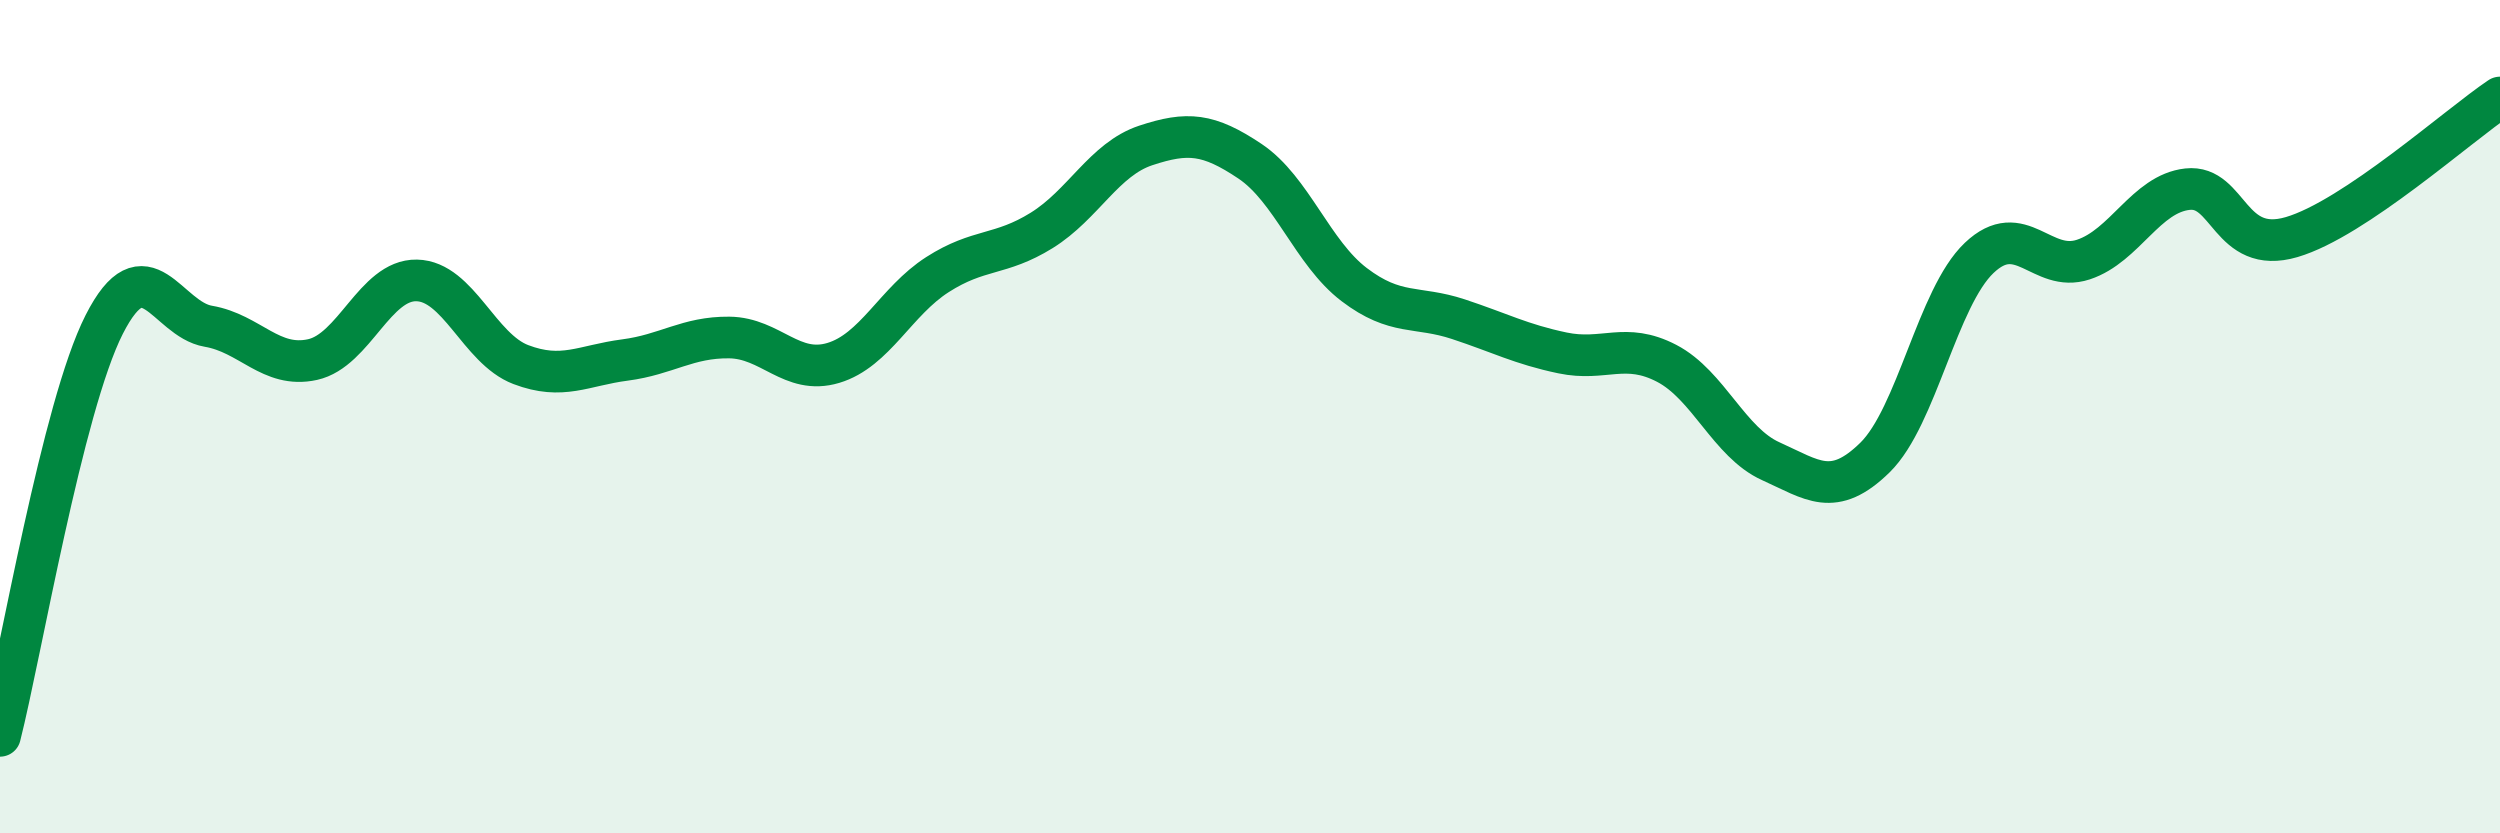
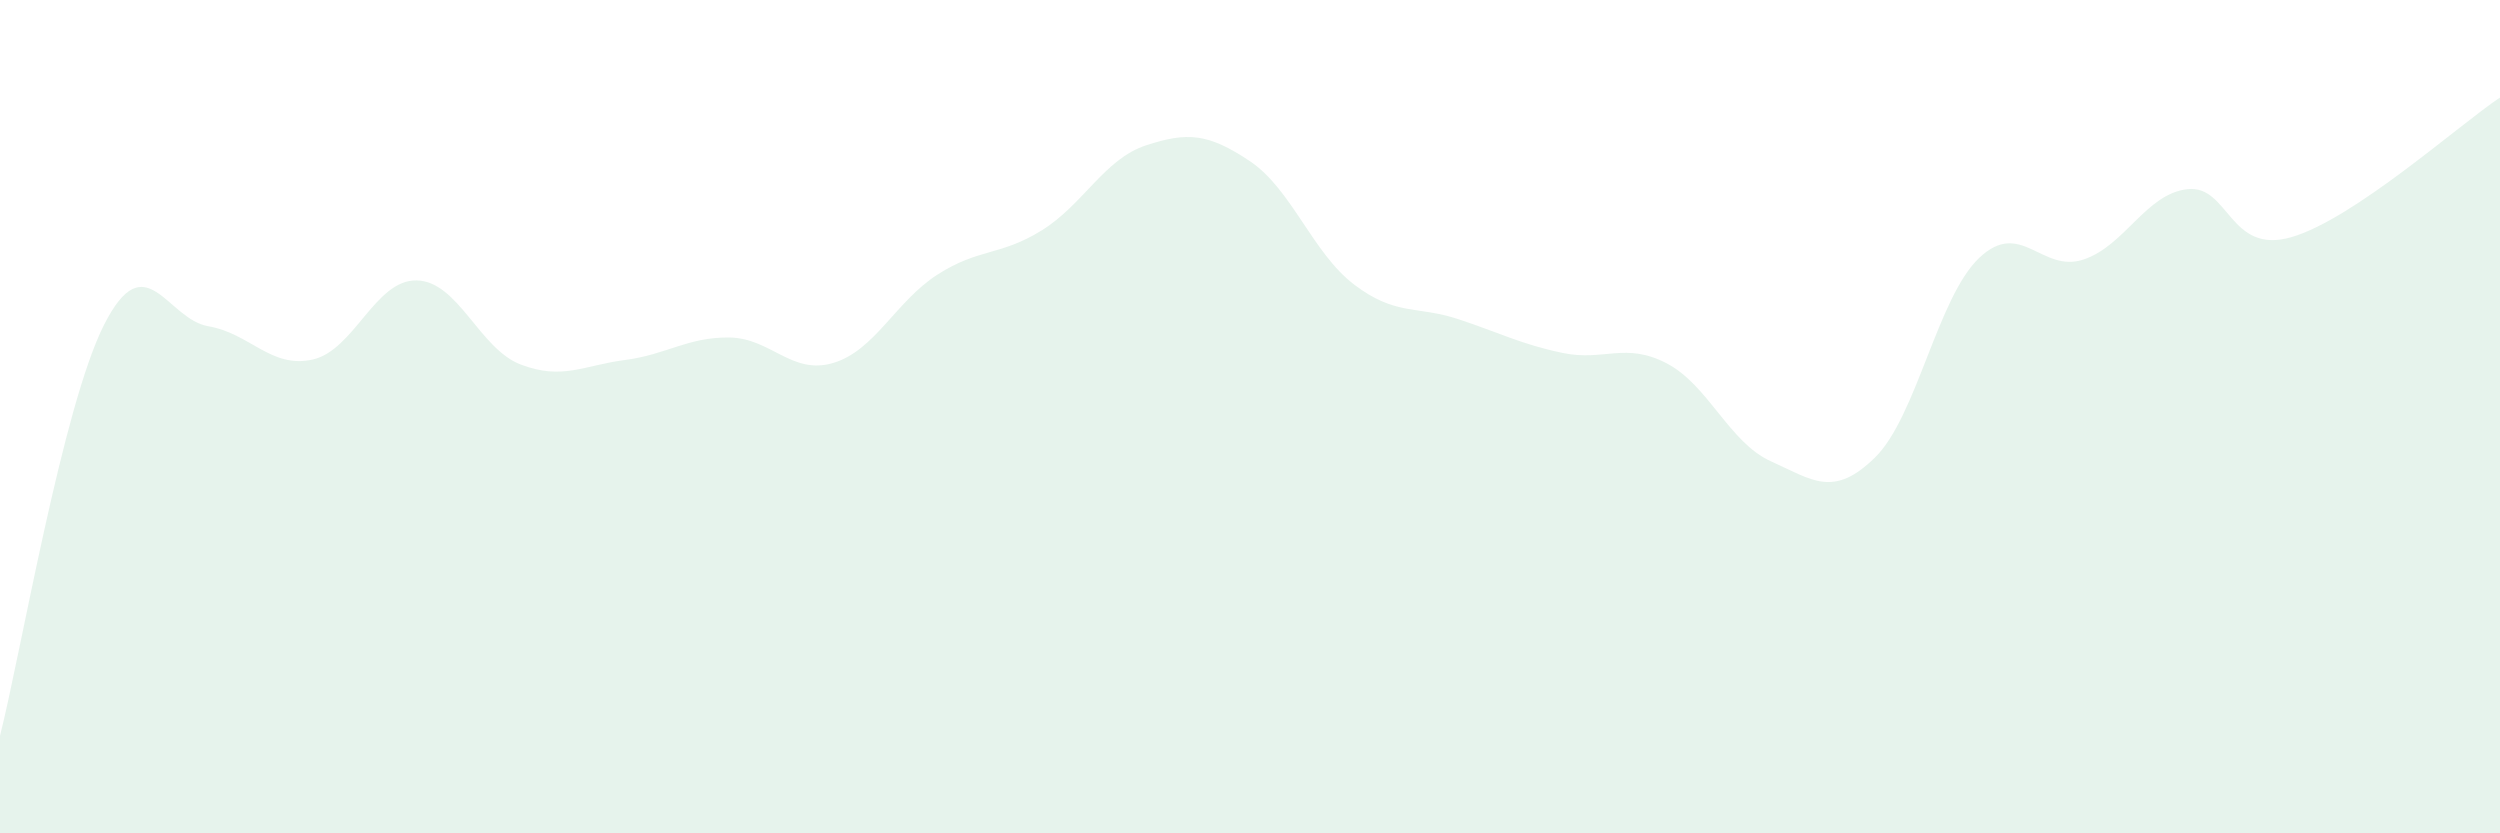
<svg xmlns="http://www.w3.org/2000/svg" width="60" height="20" viewBox="0 0 60 20">
  <path d="M 0,17.66 C 0.5,15.69 1.5,9.76 2.5,7.79 C 3.5,5.82 4,7.66 5,7.83 C 6,8 6.5,8.85 7.5,8.63 C 8.5,8.41 9,6.71 10,6.73 C 11,6.75 11.5,8.37 12.5,8.75 C 13.5,9.13 14,8.77 15,8.64 C 16,8.51 16.5,8.09 17.5,8.1 C 18.5,8.11 19,9.01 20,8.71 C 21,8.41 21.5,7.23 22.5,6.59 C 23.5,5.95 24,6.15 25,5.53 C 26,4.91 26.5,3.82 27.5,3.49 C 28.5,3.16 29,3.2 30,3.87 C 31,4.54 31.5,6.07 32.5,6.83 C 33.5,7.59 34,7.33 35,7.66 C 36,7.99 36.5,8.26 37.5,8.47 C 38.5,8.68 39,8.2 40,8.72 C 41,9.24 41.5,10.62 42.5,11.07 C 43.5,11.52 44,11.96 45,10.98 C 46,10 46.5,7.14 47.5,6.19 C 48.5,5.24 49,6.56 50,6.23 C 51,5.9 51.5,4.65 52.5,4.54 C 53.5,4.43 53.5,6.13 55,5.69 C 56.5,5.25 59,3.01 60,2.34L60 20L0 20Z" fill="#008740" opacity="0.1" stroke-linecap="round" stroke-linejoin="round" />
-   <path d="M 0,17.66 C 0.5,15.69 1.5,9.76 2.5,7.79 C 3.5,5.82 4,7.66 5,7.83 C 6,8 6.5,8.85 7.5,8.63 C 8.5,8.41 9,6.71 10,6.73 C 11,6.75 11.5,8.37 12.5,8.75 C 13.5,9.13 14,8.77 15,8.64 C 16,8.51 16.5,8.09 17.5,8.1 C 18.5,8.11 19,9.01 20,8.71 C 21,8.41 21.5,7.23 22.5,6.59 C 23.5,5.95 24,6.15 25,5.53 C 26,4.91 26.5,3.82 27.5,3.49 C 28.5,3.16 29,3.2 30,3.87 C 31,4.54 31.5,6.07 32.5,6.83 C 33.5,7.59 34,7.33 35,7.66 C 36,7.99 36.5,8.26 37.5,8.47 C 38.5,8.68 39,8.2 40,8.72 C 41,9.24 41.5,10.62 42.5,11.07 C 43.5,11.52 44,11.96 45,10.98 C 46,10 46.5,7.14 47.5,6.19 C 48.5,5.24 49,6.56 50,6.23 C 51,5.9 51.5,4.65 52.5,4.54 C 53.5,4.43 53.5,6.13 55,5.69 C 56.5,5.25 59,3.01 60,2.34" stroke="#008740" stroke-width="1" fill="none" stroke-linecap="round" stroke-linejoin="round" />
</svg>